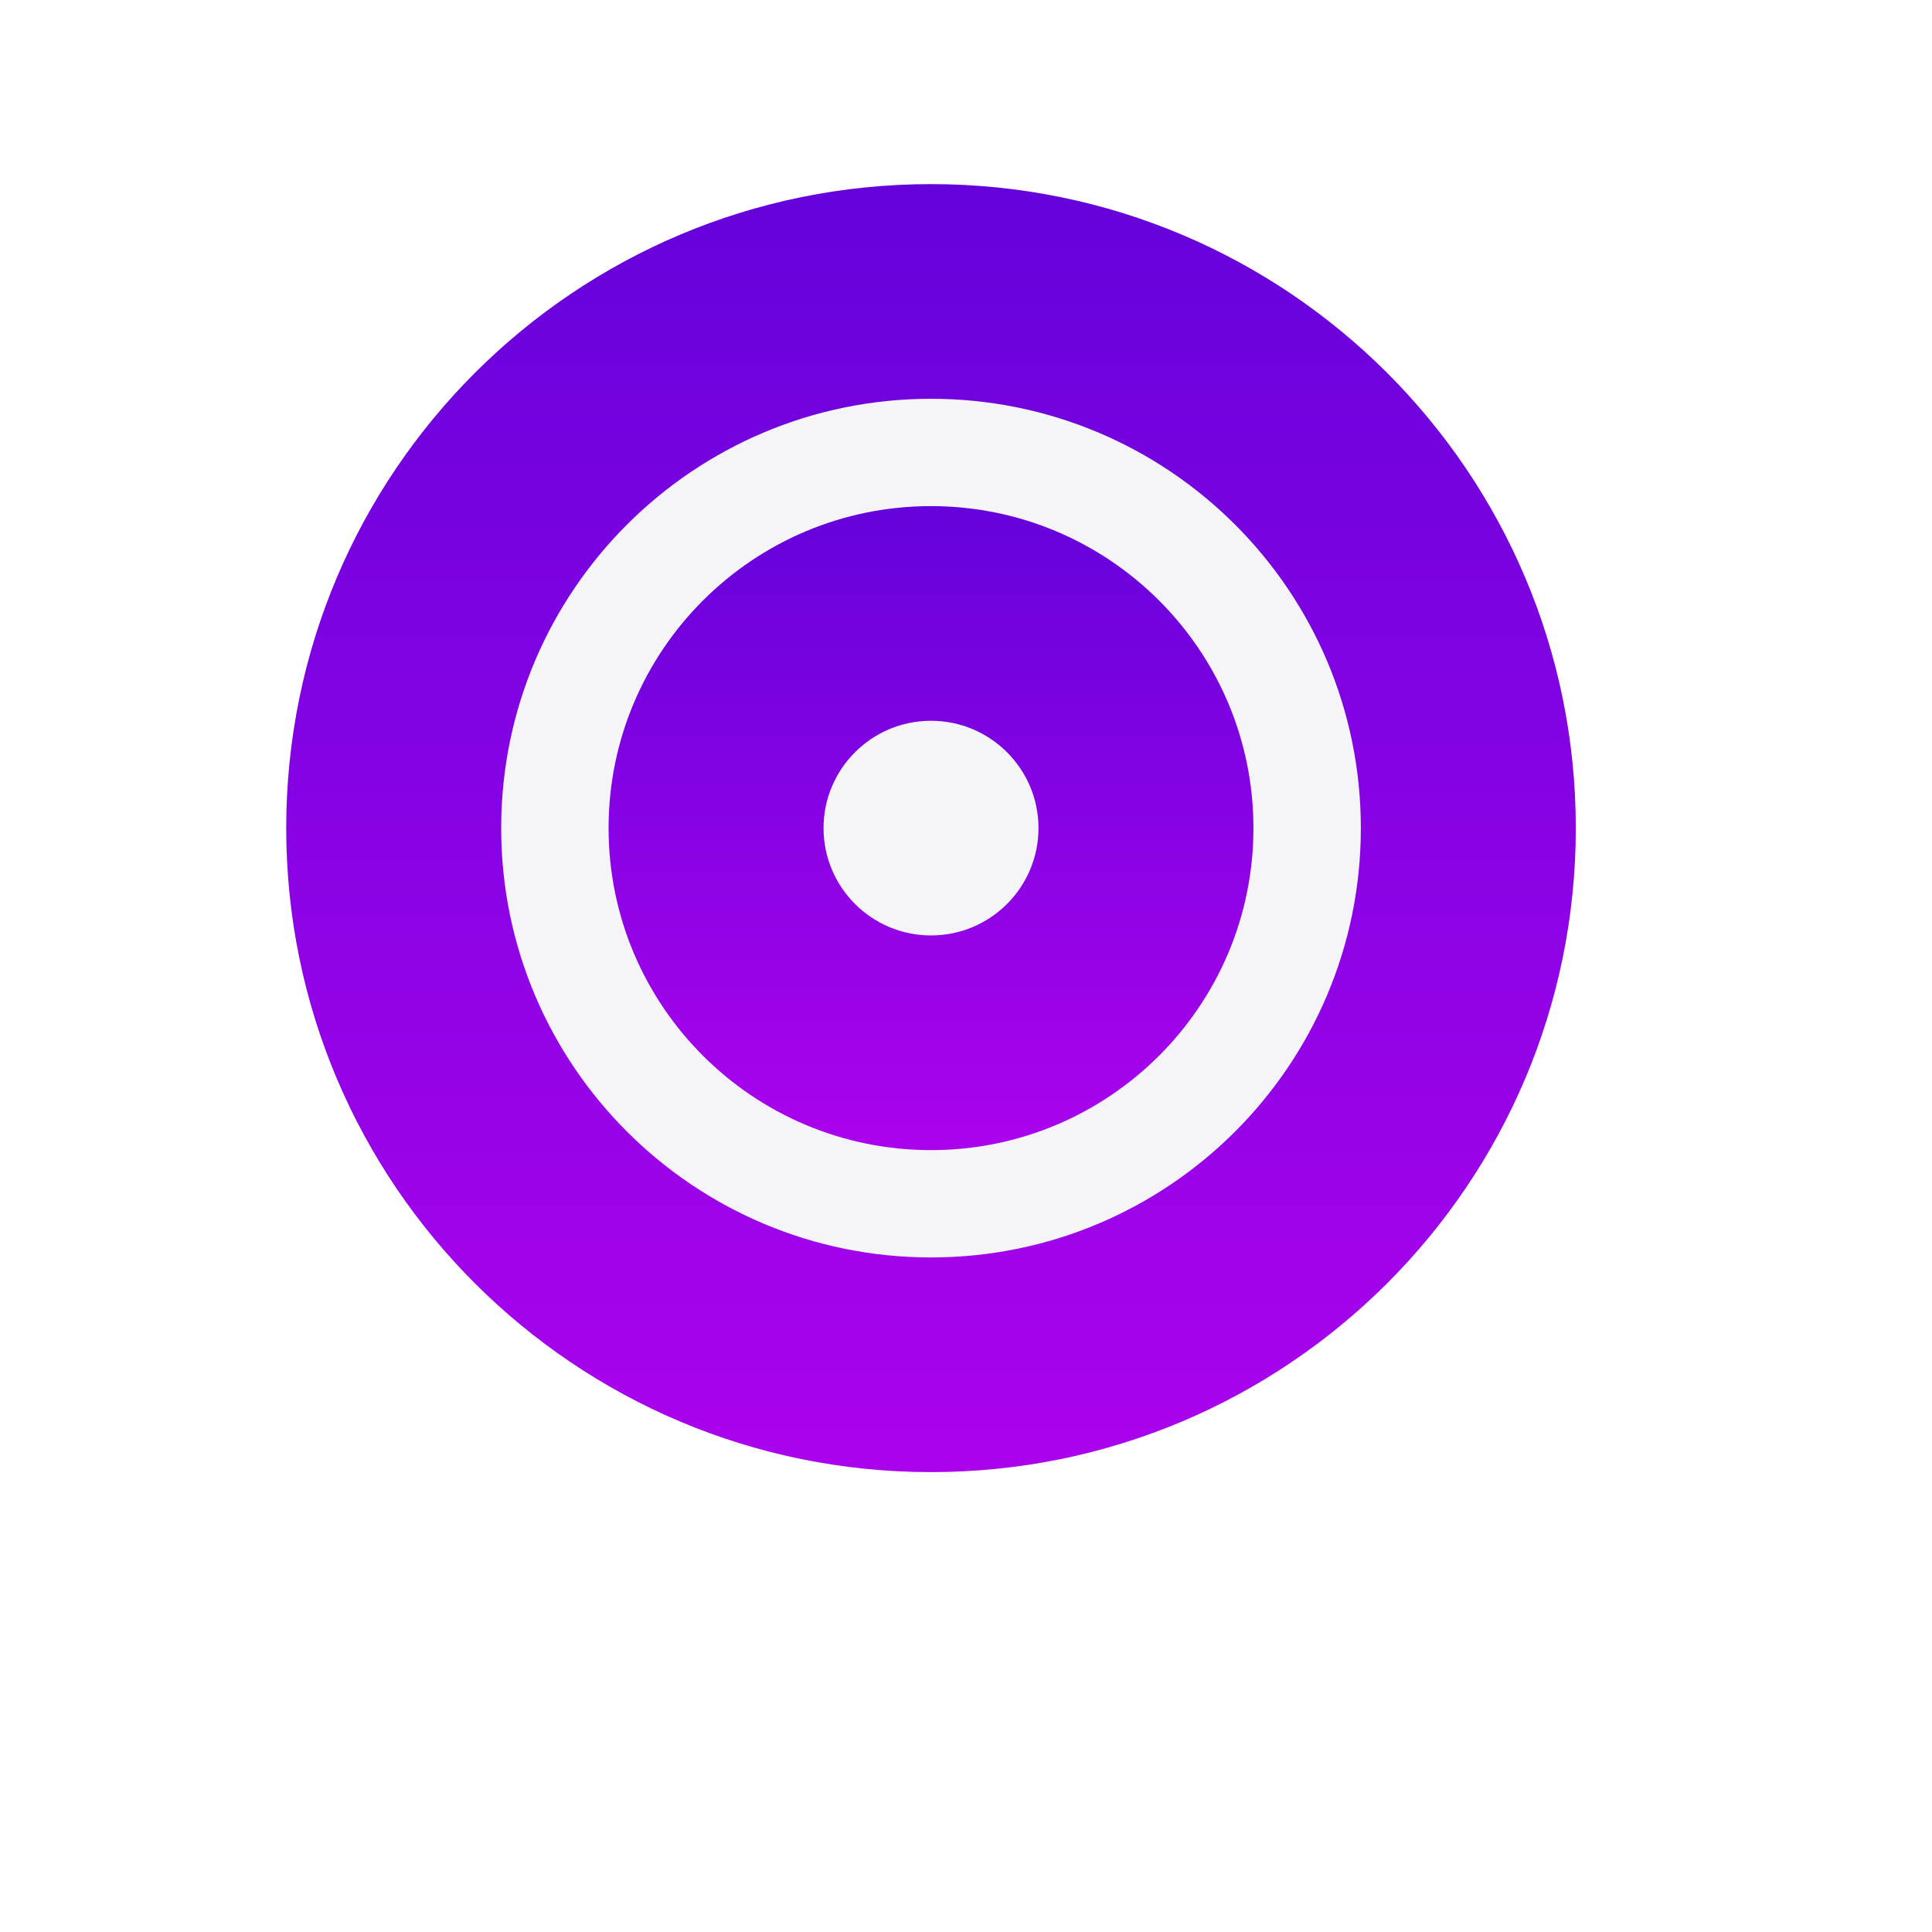
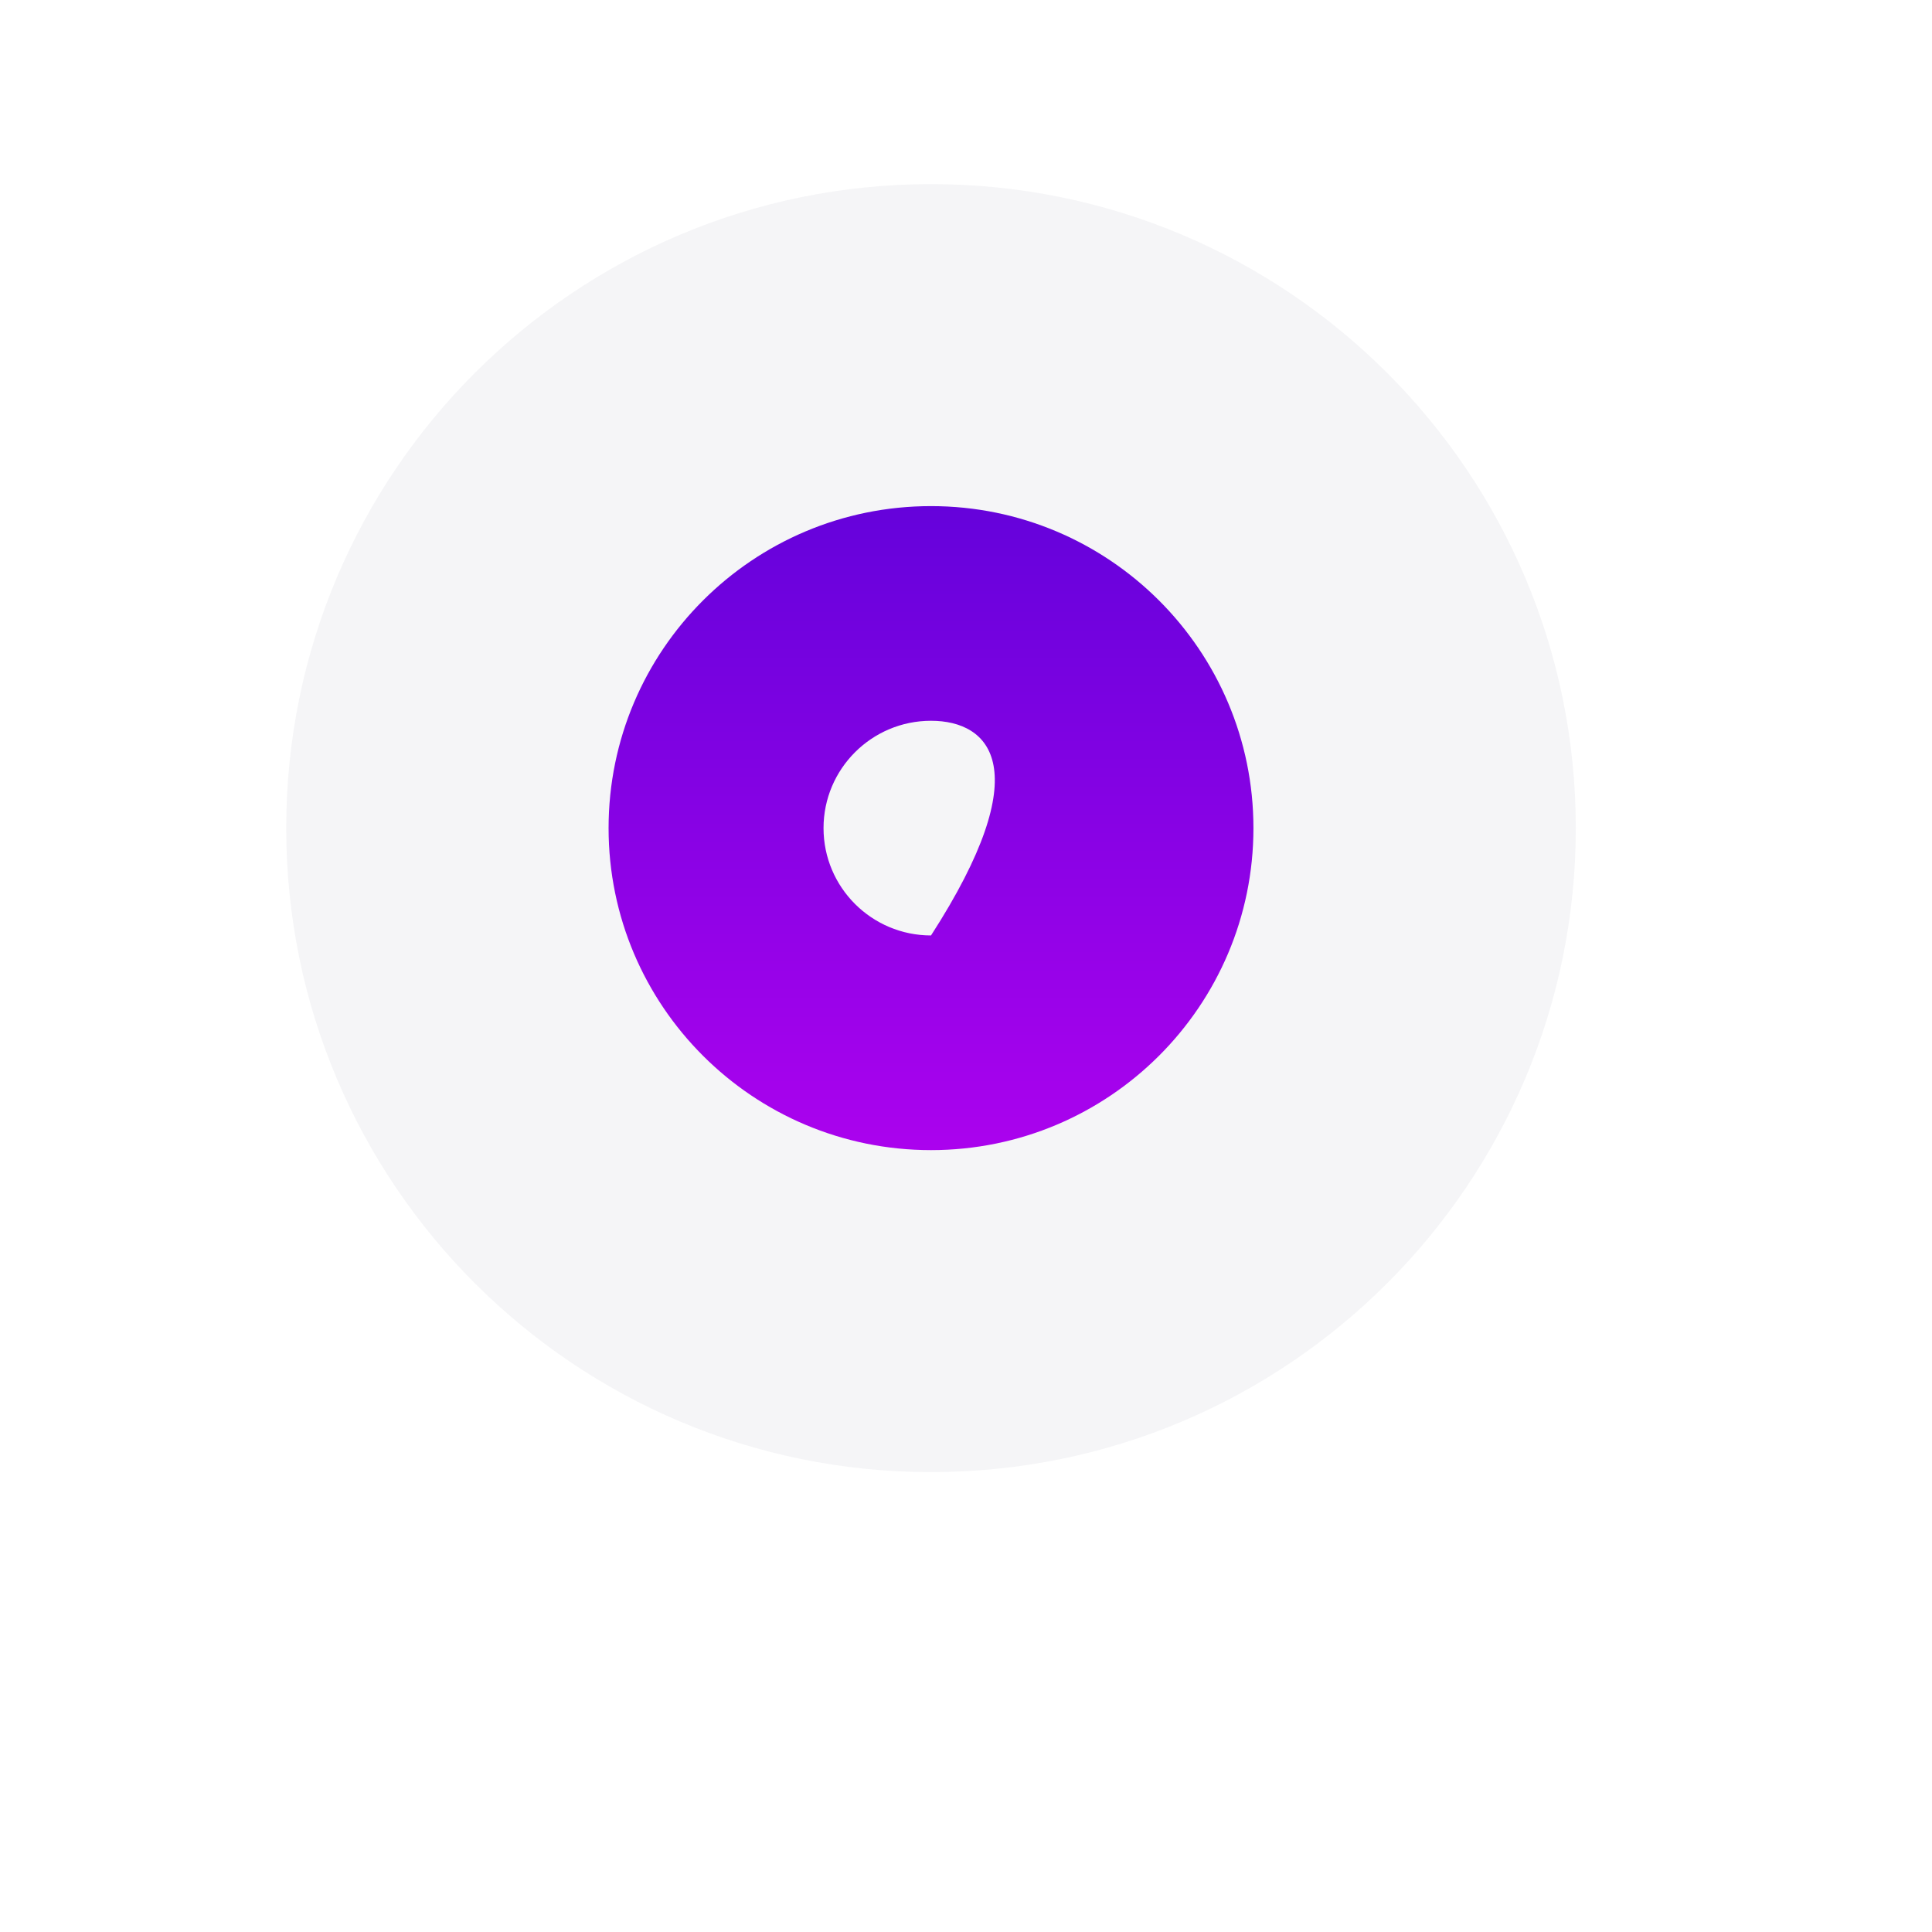
<svg xmlns="http://www.w3.org/2000/svg" width="27" height="27" viewBox="0 0 27 27" fill="none">
  <g filter="url(#filter0_d_16_16208)">
-     <ellipse cx="13.011" cy="11.573" rx="9.011" ry="9" fill="white" />
-   </g>
+     </g>
  <path d="M22.022 11.573C22.022 16.544 17.988 20.573 13.011 20.573C8.034 20.573 4 16.544 4 11.573C4 6.602 8.034 2.573 13.011 2.573C17.988 2.573 22.022 6.602 22.022 11.573Z" fill="#F5F5F7" />
-   <path fill-rule="evenodd" clip-rule="evenodd" d="M13.011 17.573C16.329 17.573 19.018 14.887 19.018 11.573C19.018 8.259 16.329 5.573 13.011 5.573C9.693 5.573 7.004 8.259 7.004 11.573C7.004 14.887 9.693 17.573 13.011 17.573ZM13.011 20.573C17.988 20.573 22.022 16.544 22.022 11.573C22.022 6.602 17.988 2.573 13.011 2.573C8.034 2.573 4 6.602 4 11.573C4 16.544 8.034 20.573 13.011 20.573Z" fill="url(#paint0_linear_16_16208)" />
  <path d="M17.517 11.573C17.517 14.058 15.499 16.073 13.011 16.073C10.523 16.073 8.505 14.058 8.505 11.573C8.505 9.088 10.523 7.073 13.011 7.073C15.499 7.073 17.517 9.088 17.517 11.573Z" fill="#F5F5F7" />
-   <path fill-rule="evenodd" clip-rule="evenodd" d="M13.011 13.073C13.84 13.073 14.513 12.401 14.513 11.573C14.513 10.745 13.84 10.073 13.011 10.073C12.182 10.073 11.509 10.745 11.509 11.573C11.509 12.401 12.182 13.073 13.011 13.073ZM13.011 16.073C15.499 16.073 17.517 14.058 17.517 11.573C17.517 9.088 15.499 7.073 13.011 7.073C10.523 7.073 8.505 9.088 8.505 11.573C8.505 14.058 10.523 16.073 13.011 16.073Z" fill="url(#paint1_linear_16_16208)" />
+   <path fill-rule="evenodd" clip-rule="evenodd" d="M13.011 13.073C14.513 10.745 13.84 10.073 13.011 10.073C12.182 10.073 11.509 10.745 11.509 11.573C11.509 12.401 12.182 13.073 13.011 13.073ZM13.011 16.073C15.499 16.073 17.517 14.058 17.517 11.573C17.517 9.088 15.499 7.073 13.011 7.073C10.523 7.073 8.505 9.088 8.505 11.573C8.505 14.058 10.523 16.073 13.011 16.073Z" fill="url(#paint1_linear_16_16208)" />
  <defs>
    <filter id="filter0_d_16_16208" x="0" y="0.573" width="26.022" height="26" filterUnits="userSpaceOnUse" color-interpolation-filters="sRGB">
      <feFlood flood-opacity="0" result="BackgroundImageFix" />
      <feColorMatrix in="SourceAlpha" type="matrix" values="0 0 0 0 0 0 0 0 0 0 0 0 0 0 0 0 0 0 127 0" result="hardAlpha" />
      <feOffset dy="2" />
      <feGaussianBlur stdDeviation="2" />
      <feComposite in2="hardAlpha" operator="out" />
      <feColorMatrix type="matrix" values="0 0 0 0 0 0 0 0 0 0 0 0 0 0 0 0 0 0 0.05 0" />
      <feBlend mode="normal" in2="BackgroundImageFix" result="effect1_dropShadow_16_16208" />
      <feBlend mode="normal" in="SourceGraphic" in2="effect1_dropShadow_16_16208" result="shape" />
    </filter>
    <linearGradient id="paint0_linear_16_16208" x1="13.011" y1="2.573" x2="13.011" y2="20.573" gradientUnits="userSpaceOnUse">
      <stop stop-color="#6502DB" />
      <stop offset="1" stop-color="#AB02EE" />
    </linearGradient>
    <linearGradient id="paint1_linear_16_16208" x1="13.011" y1="7.073" x2="13.011" y2="16.073" gradientUnits="userSpaceOnUse">
      <stop stop-color="#6502DB" />
      <stop offset="1" stop-color="#AB02EE" />
    </linearGradient>
  </defs>
</svg>